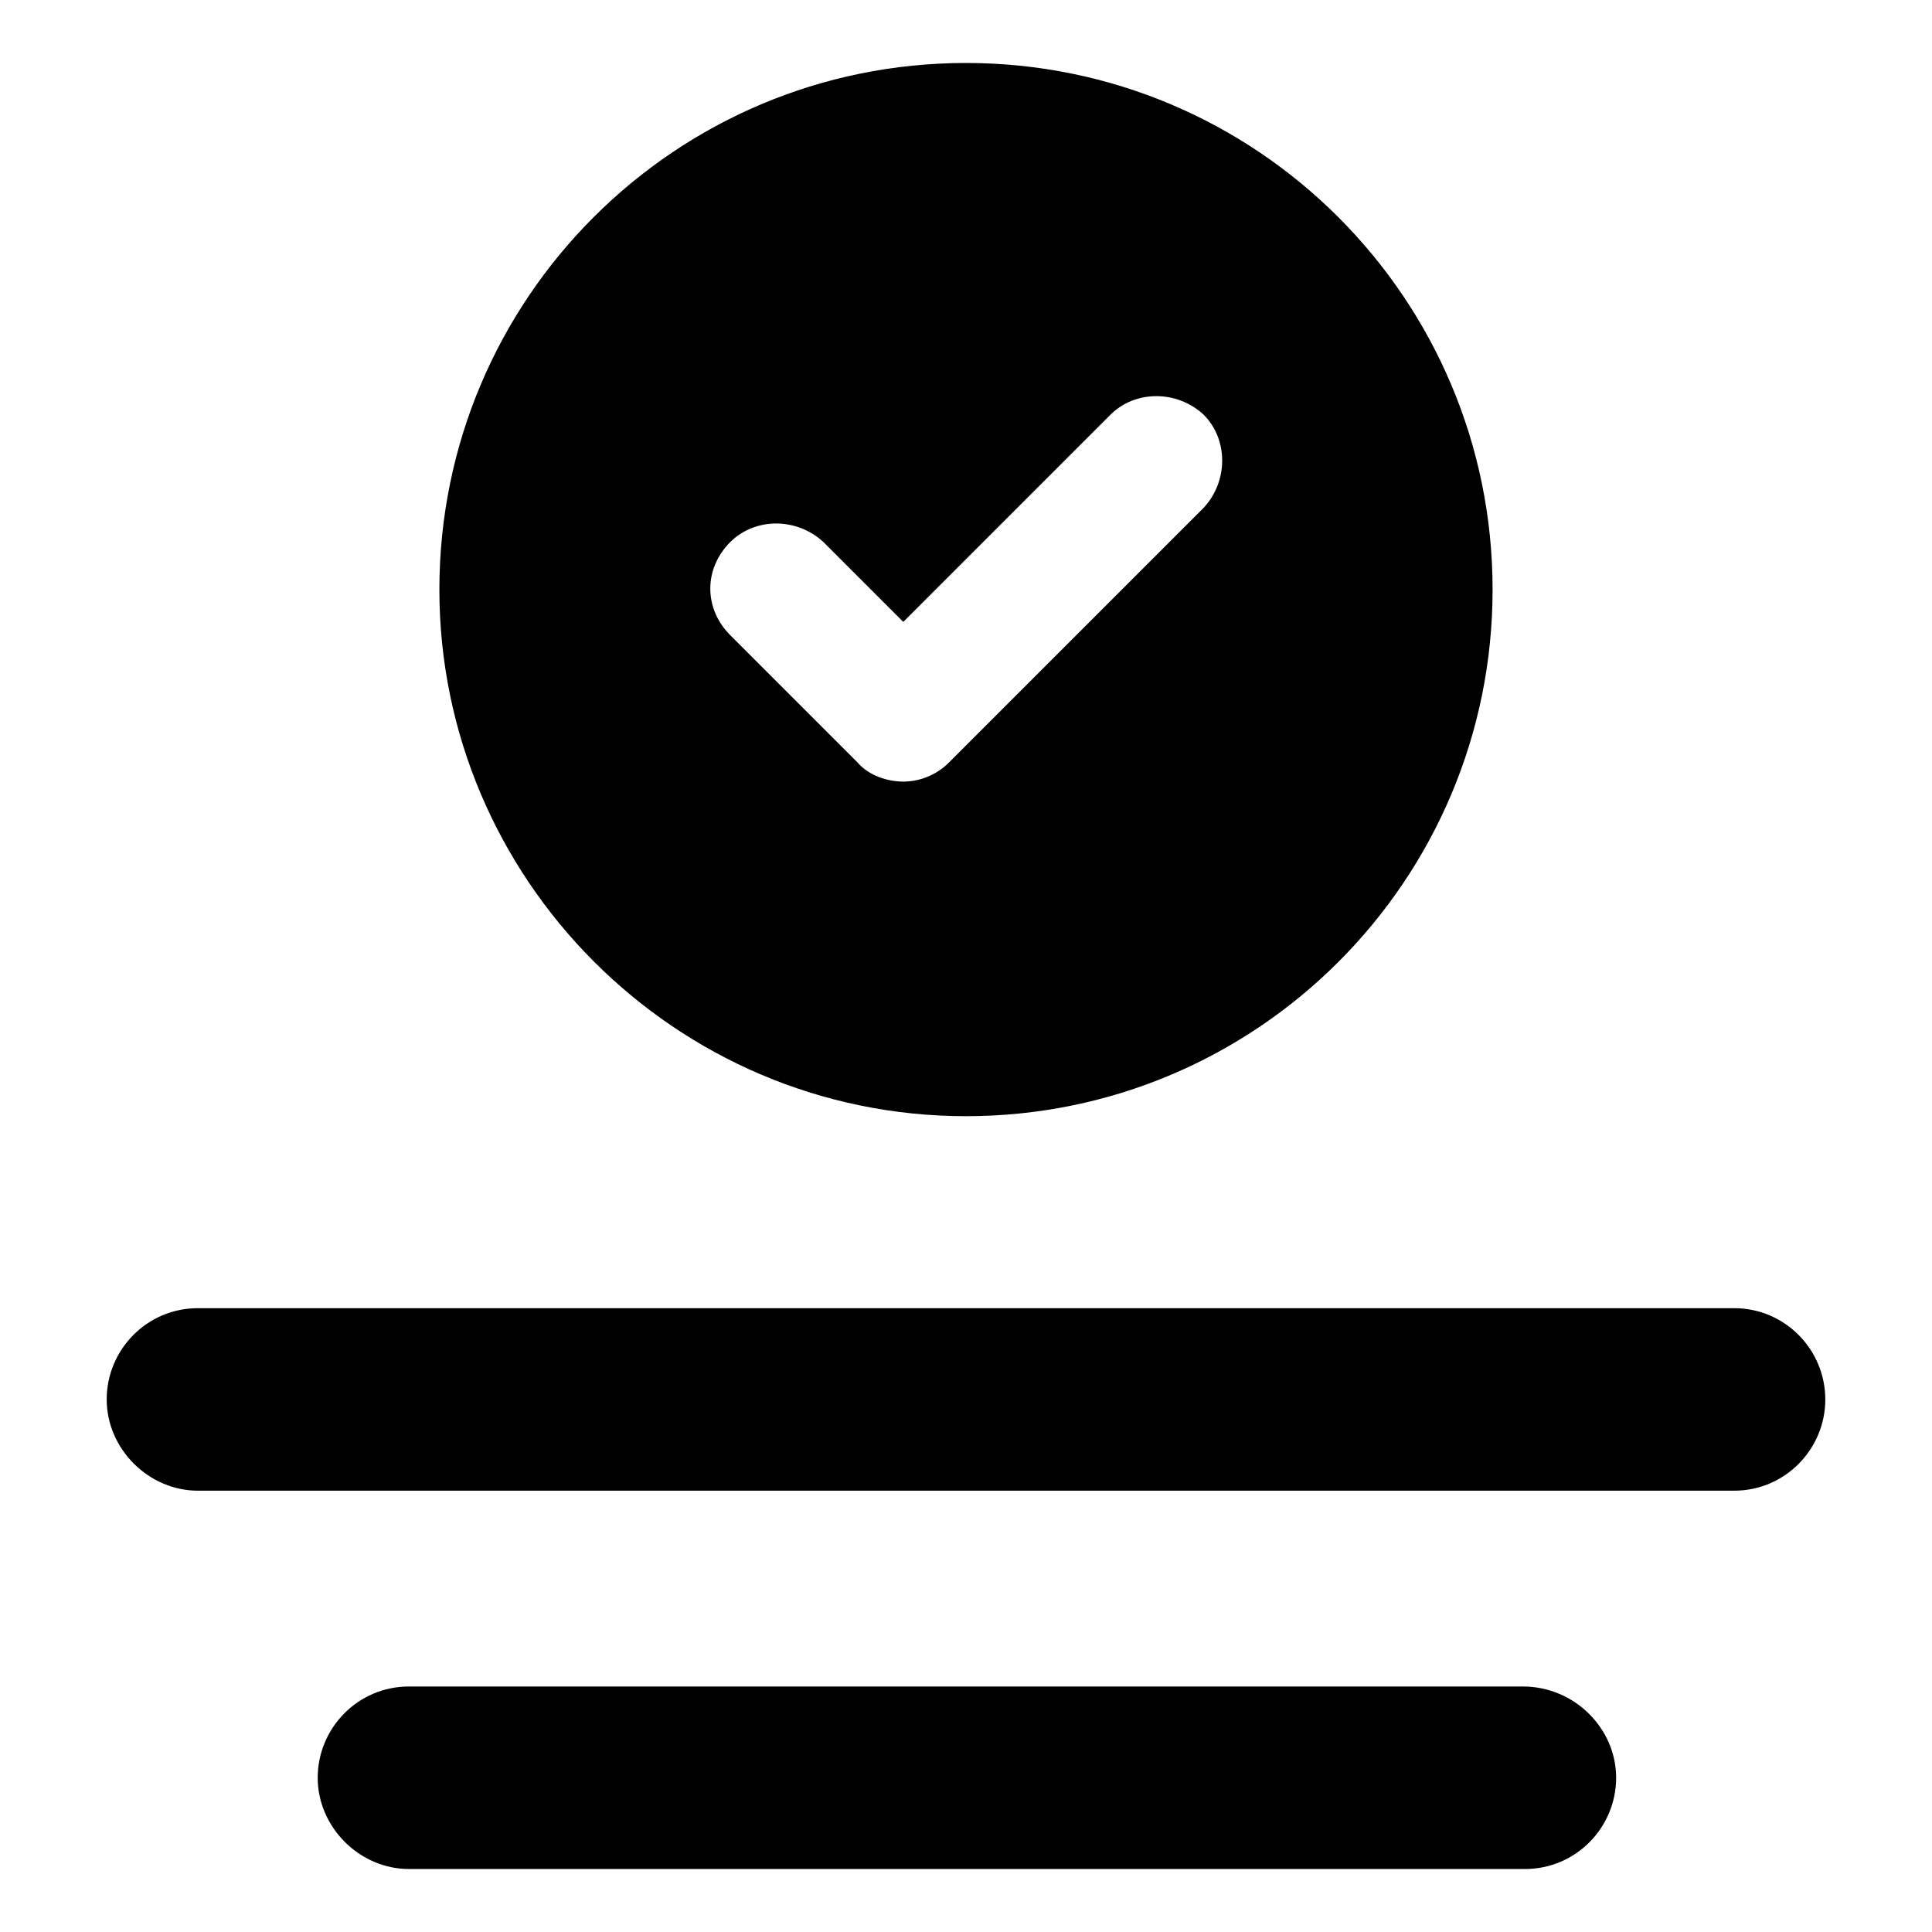
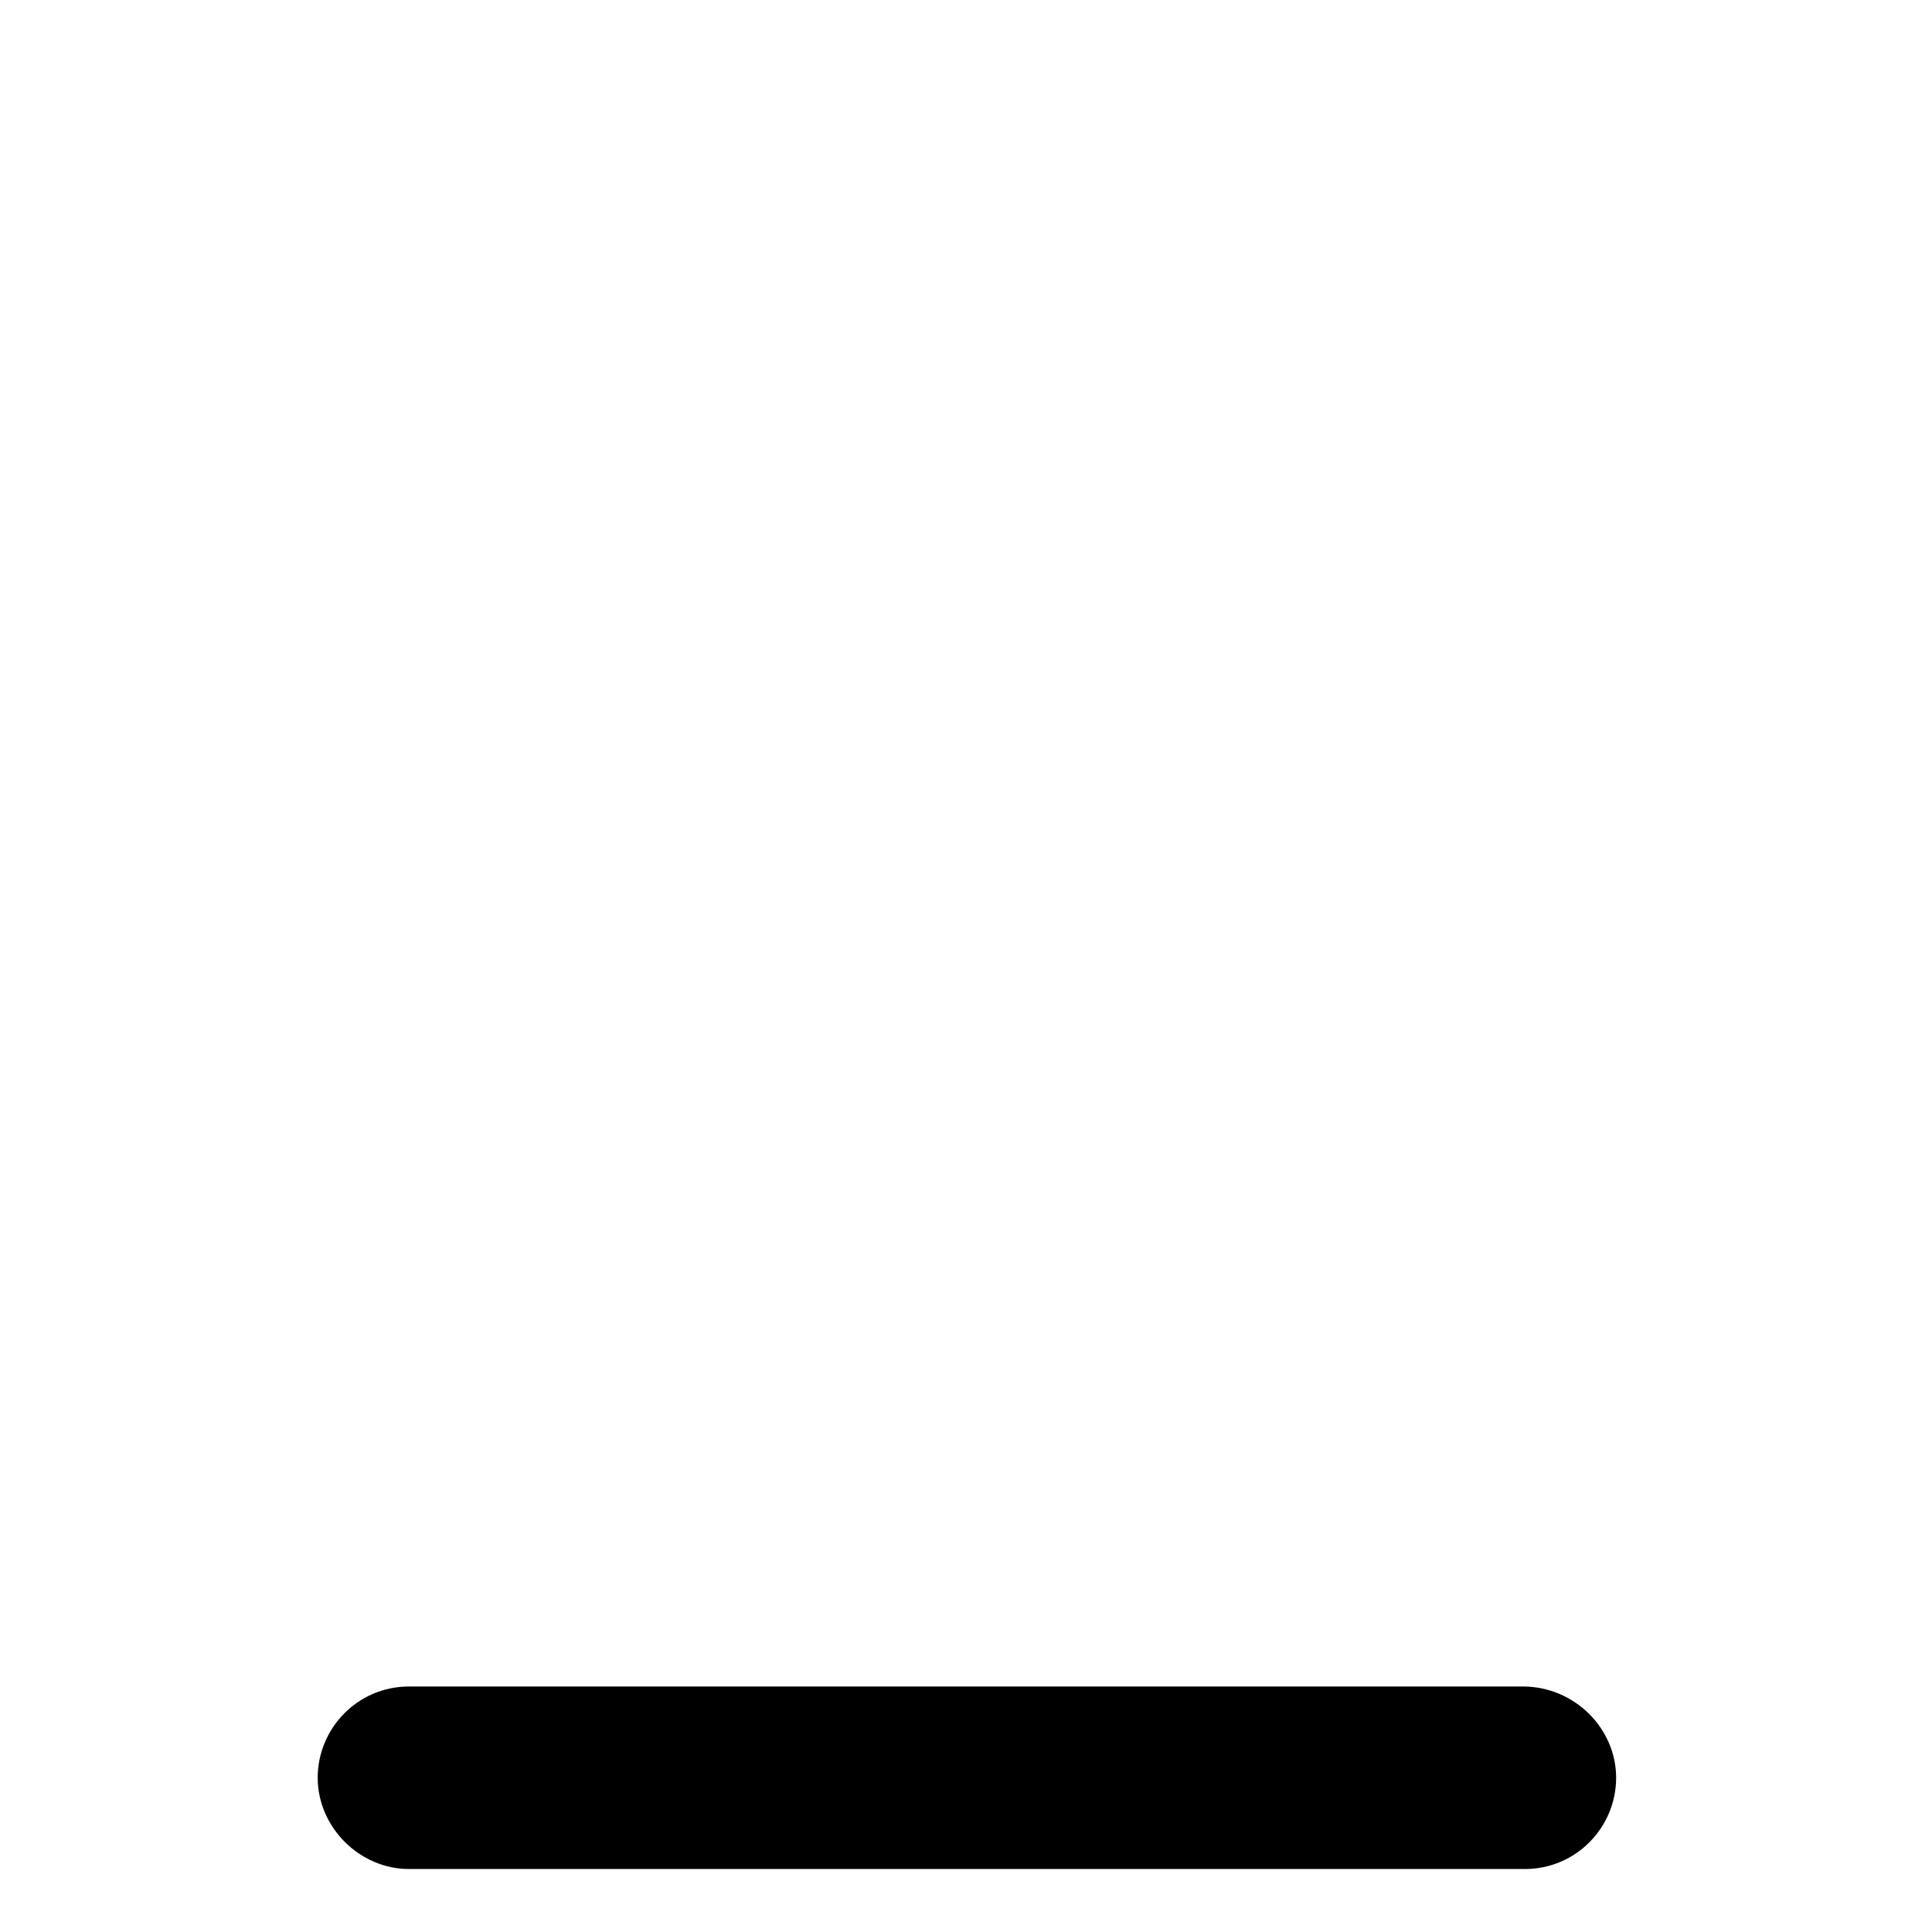
<svg xmlns="http://www.w3.org/2000/svg" fill="#000000" width="800px" height="800px" version="1.1" viewBox="144 144 512 512">
  <g>
-     <path d="m603.54 490.68h-407.08c-13.602 0-24.184 11.082-24.184 24.184 0 13.098 11.082 24.184 24.184 24.184h407.08c13.602 0 24.184-11.082 24.184-24.184-0.004-13.098-10.582-24.184-24.184-24.184z" />
    <path d="m547.61 590.94h-295.23c-13.602 0-24.184 11.082-24.184 24.184 0 13.098 11.082 24.184 24.184 24.184h295.73c13.602 0 24.184-11.082 24.184-24.184 0-13.098-11.082-24.184-24.688-24.184z" />
-     <path d="m400 439.8c77.082 0 139.55-62.473 139.55-139.55 0-77.086-62.473-139.56-139.55-139.56-77.086 0-139.56 62.473-139.56 139.56 0 76.578 62.473 139.55 139.56 139.55zm-62.473-152.15c6.551-6.551 17.633-6.551 24.688 0l21.16 21.16 54.914-54.914c6.551-6.551 17.633-6.551 24.688 0 6.551 6.551 6.551 17.633 0 24.688l-67.512 67.508c-3.527 3.527-8.062 5.039-12.09 5.039-4.031 0-9.07-1.512-12.09-5.039l-33.754-33.754c-7.059-7.055-7.059-17.633-0.004-24.688z" />
  </g>
</svg>